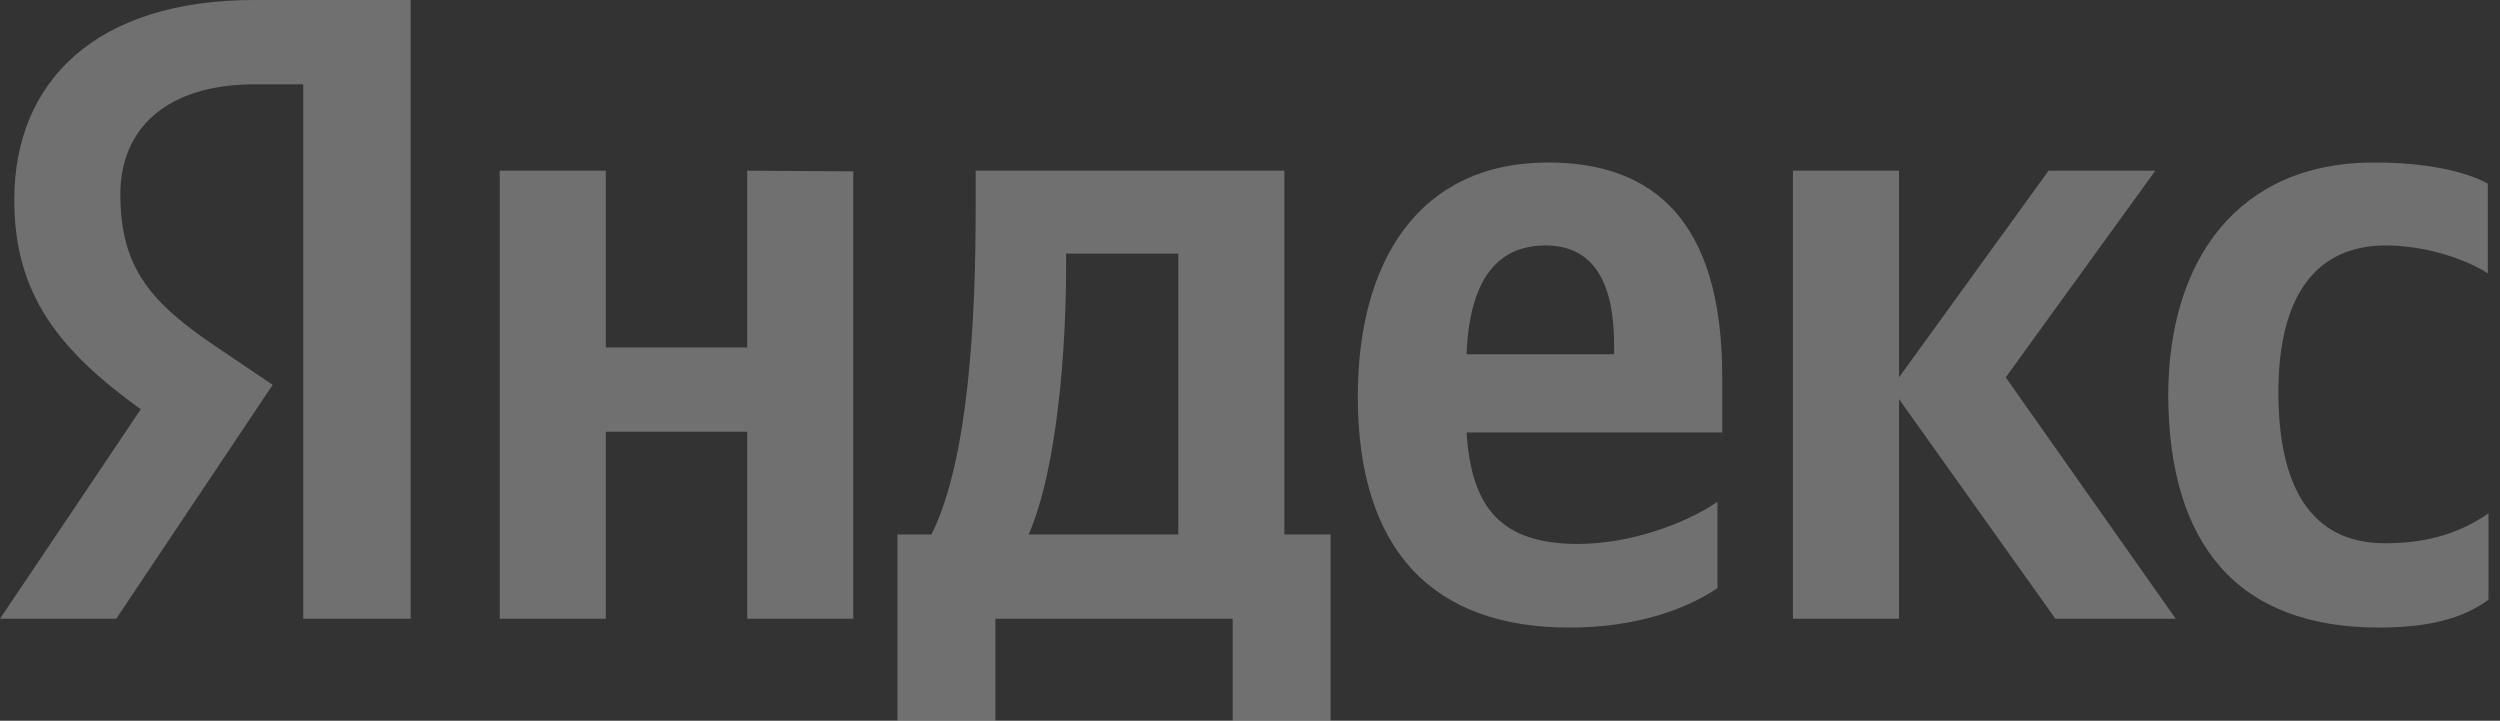
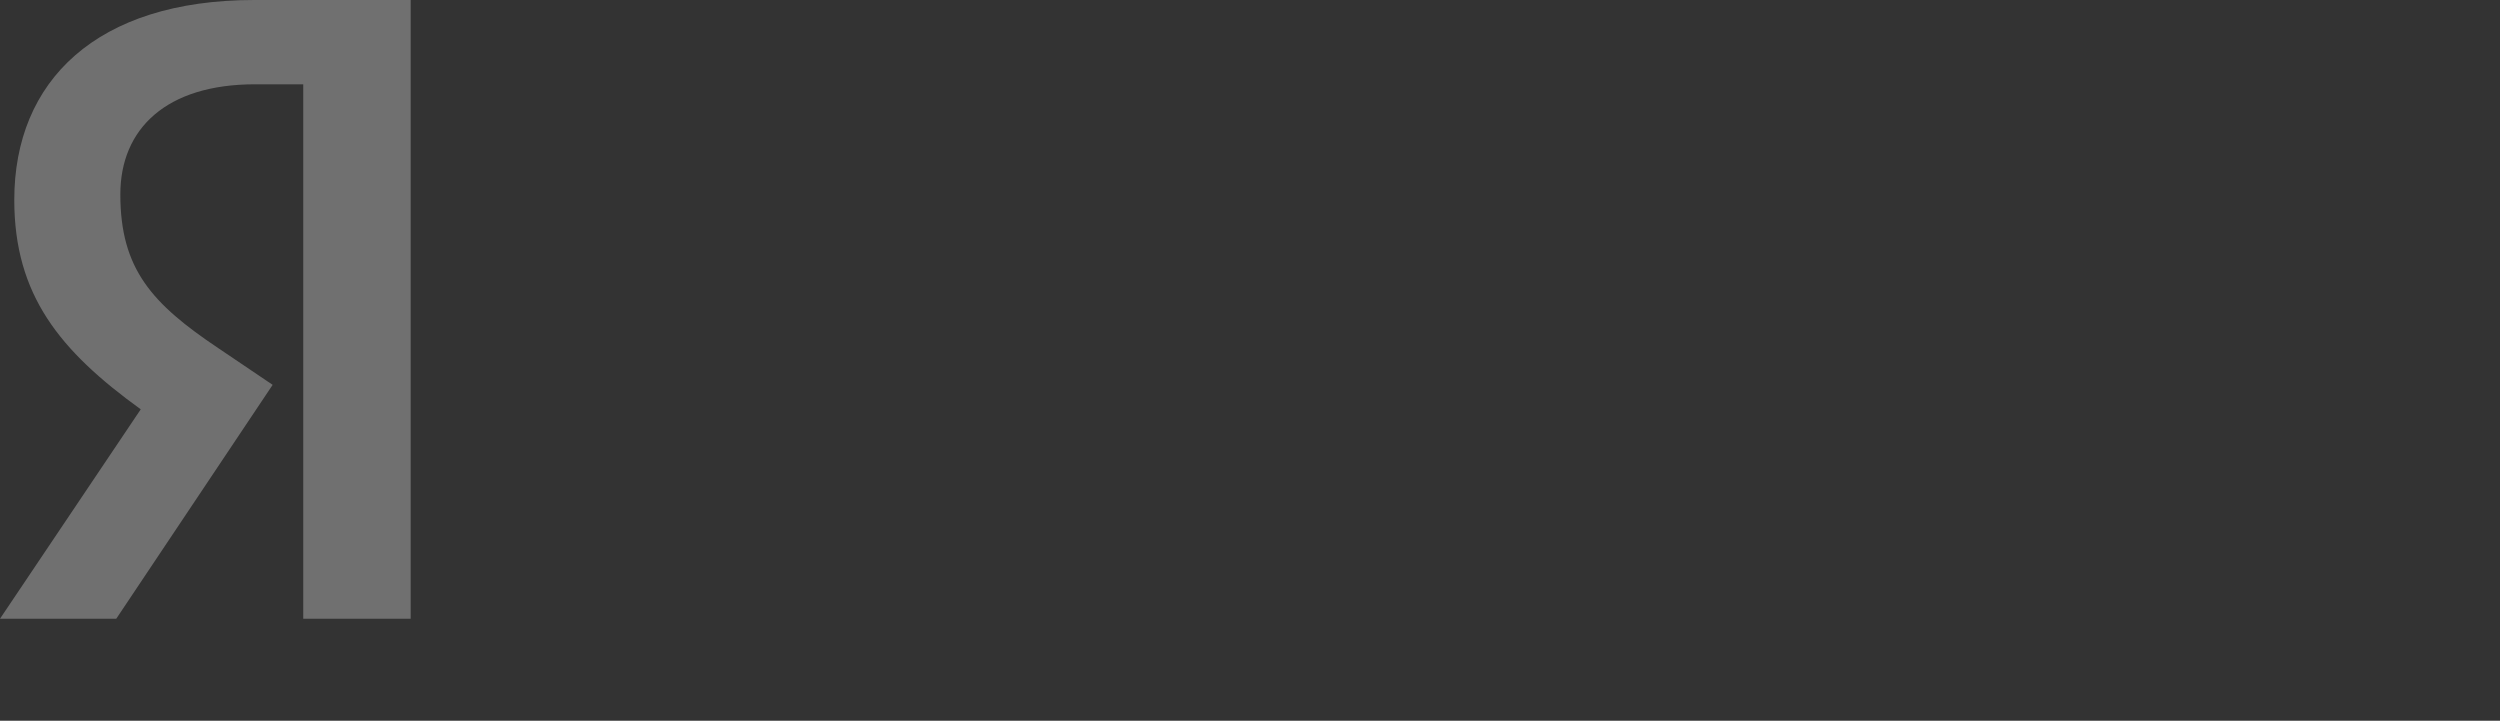
<svg xmlns="http://www.w3.org/2000/svg" width="111" height="32" viewBox="0 0 111 32" fill="none">
  <rect x="0" y="0" width="111" height="32" fill="#333333" stroke="none" />
  <g opacity="0.3">
-     <path d="M105.629 27.864C107.803 27.864 109.342 27.472 110.489 26.627V22.793C109.312 23.608 107.893 24.121 105.901 24.121C102.55 24.121 101.161 21.525 101.161 17.419C101.161 13.102 102.852 10.898 105.931 10.898C107.742 10.898 109.523 11.532 110.459 12.136V8.151C109.463 7.608 107.742 7.215 105.387 7.215C99.38 7.215 96.27 11.532 96.27 17.57C96.301 24.181 99.35 27.864 105.629 27.864ZM76.255 26.113V22.279C74.806 23.276 72.331 24.151 70.067 24.151C66.625 24.151 65.327 22.521 65.116 19.2H76.467V16.725C76.467 9.812 73.418 7.215 68.738 7.215C63.003 7.215 60.286 11.593 60.286 17.6C60.286 24.513 63.697 27.864 69.674 27.864C72.663 27.864 74.867 27.049 76.255 26.113ZM33.176 7.578V15.427H26.897V7.578H22.188V27.472H26.897V19.17H33.176V27.472H37.886V7.608L33.176 7.578ZM59.108 23.729H57.025V7.578H43.32V9.268C43.32 14.129 43.018 20.408 41.357 23.729H39.848V32H44.195V27.472H54.731V32H59.078V23.729H59.108ZM91.259 27.472H96.603L89.055 16.755L95.697 7.578H90.957L84.316 16.755V7.578H79.606V27.472H84.316V17.721L91.259 27.472ZM68.618 10.898C70.942 10.898 71.667 12.83 71.667 15.336V15.729H65.116C65.237 12.559 66.384 10.898 68.618 10.898ZM52.316 23.729H45.674C46.972 20.74 47.335 15.306 47.335 11.864V11.261H52.316V23.729Z" fill="white" />
    <path d="M13.464 27.472H18.234V0H11.291C4.287 0 0.634 3.592 0.634 8.875C0.634 13.102 2.657 15.577 6.249 18.174L0 27.472H5.162L12.106 17.087L9.691 15.457C6.762 13.494 5.343 11.955 5.343 8.634C5.343 5.706 7.396 3.743 11.321 3.743H13.464V27.472Z" fill="white" />
  </g>
</svg>